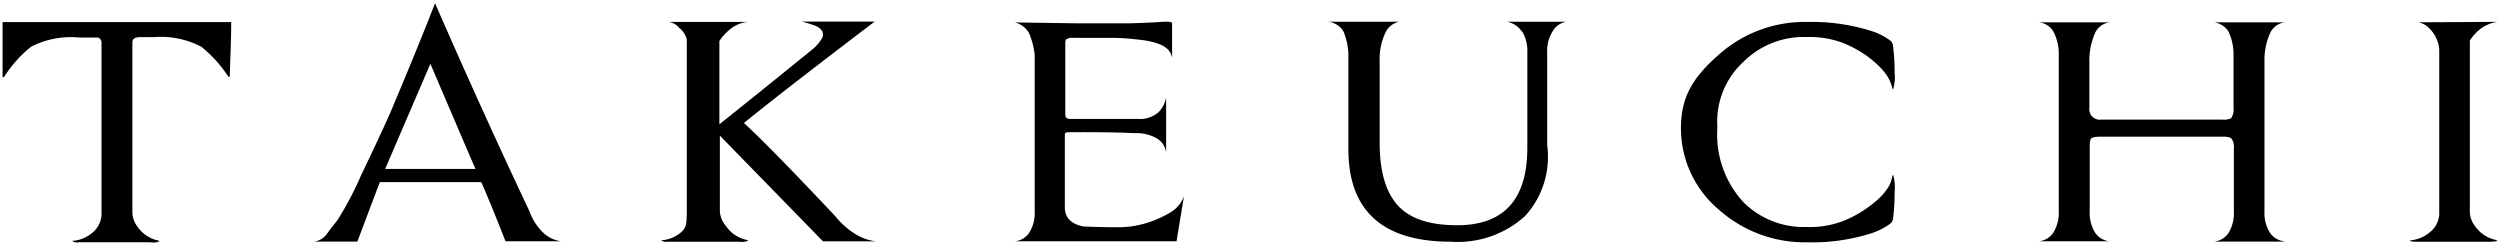
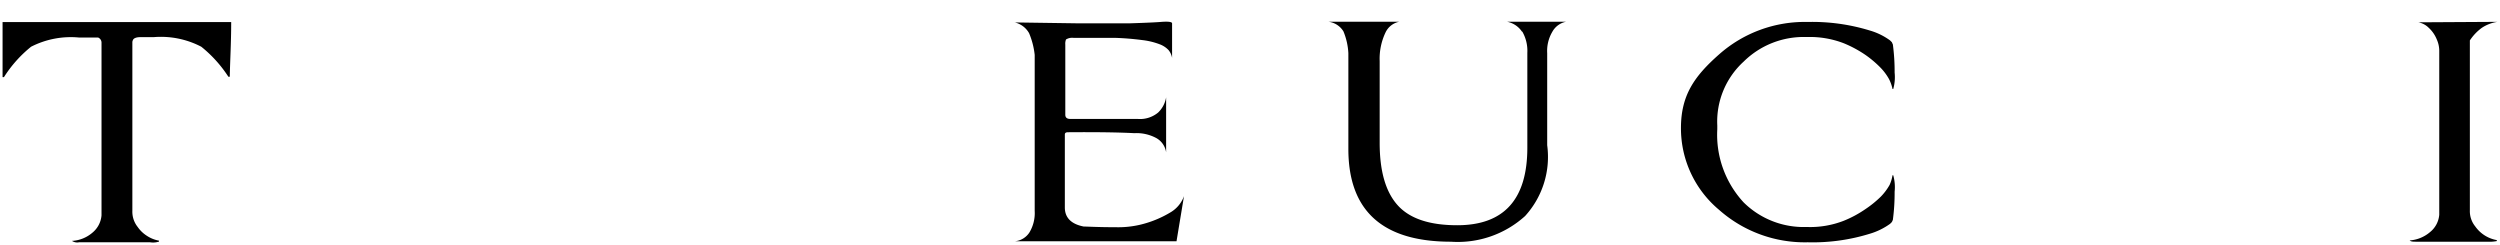
<svg xmlns="http://www.w3.org/2000/svg" viewBox="0 0 214 21" width="214" height="21">
  <defs>
    <style>.cls-1{fill:none;}</style>
  </defs>
  <g id="Layer_2" data-name="Layer 2">
    <g id="Layer_1-2" data-name="Layer 1">
      <rect class="cls-1" width="214" height="21" />
      <path d="M19.79,1.89c0,1.81-.1,3.4-.12,4.68h-.12A10.86,10.86,0,0,0,17.23,4a7.46,7.46,0,0,0-4.08-.82H12c-.37,0-.57.12-.61.23a.43.43,0,0,0-.06.24l0,14.4a2.09,2.09,0,0,0,.45,1.37,2.75,2.75,0,0,0,.77.75,2.79,2.79,0,0,0,1.06.43s0,.06,0,.08a1.63,1.63,0,0,1-.76.06H6.77a.82.82,0,0,1-.61-.12,2.92,2.92,0,0,0,1.76-.71,2.14,2.14,0,0,0,.77-1.48l0-14.78a.47.47,0,0,0-.3-.44H6.74A7.46,7.46,0,0,0,2.66,4,10.65,10.65,0,0,0,.34,6.6H.22c0-1.28,0-2.9,0-4.71H19.79Z" />
-       <path d="M30.59,20.68H26.9l0,0A1.61,1.61,0,0,0,28,20c.26-.37.55-.73.85-1.1A27.74,27.74,0,0,0,30.91,15q1.64-3.41,2.48-5.31Q35.63,4.4,37.24.28q4.08,9.34,8.08,17.8a4.79,4.79,0,0,0,1.15,1.81,2.78,2.78,0,0,0,1.53.76v0l-4.73,0Q42,17.41,41.2,15.59H32.51Zm10-6.47q-.09-.2-3.75-8.75l-3.87,9h7.74Z" />
-       <path d="M61.62,11.61V18a2.1,2.1,0,0,0,.54,1.37,2.71,2.71,0,0,0,.76.75,2.83,2.83,0,0,0,1.07.43s.05.06,0,.08a1.65,1.65,0,0,1-.76.06H57.19a.81.81,0,0,1-.61-.12,2.87,2.87,0,0,0,1.75-.71c.48-.42.42-.91.46-1.48,0-9.62,0-14.59,0-15a1.78,1.78,0,0,0-.66-1,1.34,1.34,0,0,0-.9-.5H64a2.73,2.73,0,0,0-1.42.56,4.4,4.4,0,0,0-1,1.07v7.13c2.81-2.24,5.47-4.39,7.87-6.34a3.54,3.54,0,0,0,.9-1,.64.64,0,0,0,0-.68,1.34,1.34,0,0,0-.65-.45,10.08,10.08,0,0,0-1.08-.32h6.25S67,7.81,63.68,10.53q2.26,2.07,7.84,8a6.85,6.85,0,0,0,1.77,1.55,4.33,4.33,0,0,0,1.71.58v0H70.45Z" />
      <path d="M93.9,20.65l-7,0v0a1.67,1.67,0,0,0,1.23-.77,3.22,3.22,0,0,0,.44-1.83l0-13.35a6.59,6.59,0,0,0-.48-1.86,1.9,1.9,0,0,0-1.23-.92v0L92.44,2h4.17s2-.06,2.72-.12,1,0,1,.12v.47l0,2.49h0a1.41,1.41,0,0,0-.3-.67,2,2,0,0,0-.79-.51,6.11,6.11,0,0,0-1.47-.35,23.47,23.47,0,0,0-2.35-.19c-.85,0-2,0-3.53,0a1,1,0,0,0-.64.14,1,1,0,0,0-.06.44v6q0,.36.42.36l5.77,0a2.42,2.42,0,0,0,1.76-.55,2.32,2.32,0,0,0,.68-1.3h0q0,1.14,0,4.71h0A1.67,1.67,0,0,0,99,11.83a3.56,3.56,0,0,0-1.91-.43c-1.28-.07-3.17-.1-5.67-.08-.18,0-.27.06-.27.2v6.24c0,.87.54,1.42,1.61,1.63.27,0,1.19.06,2.78.06a8.24,8.24,0,0,0,2-.2,9.11,9.11,0,0,0,2.7-1.1,2.66,2.66,0,0,0,1.11-1.36l0,0-.64,3.86s-4.4,0-6.8,0" />
      <path d="M130.29,2.72A2,2,0,0,0,129,1.86h5.06a1.72,1.72,0,0,0-1.18.86,3.22,3.22,0,0,0-.44,1.83l0,7.88a7.51,7.51,0,0,1-1.89,6.06,8.58,8.58,0,0,1-6.35,2.2q-8.78,0-8.78-7.94V4.55A5.61,5.61,0,0,0,115,2.69a1.75,1.75,0,0,0-1.29-.83h6.07a1.65,1.65,0,0,0-1.18.92,5.23,5.23,0,0,0-.5,2.45v7c0,2.44.52,4.22,1.56,5.36s2.74,1.69,5.08,1.69q6,0,6-6.64l0-8.12a3.3,3.3,0,0,0-.44-1.83" />
      <path d="M162.06,15a3.69,3.69,0,0,1,.12,1.41,17.54,17.54,0,0,1-.15,2.4,1.59,1.59,0,0,1-.09.2l-.15.15a5.77,5.77,0,0,1-1.74.85,16.51,16.51,0,0,1-5.31.73,11.06,11.06,0,0,1-7.59-2.78,9.09,9.09,0,0,1-3.26-7v0c0-2.79,1.13-4.42,3.26-6.3a11.06,11.06,0,0,1,7.59-2.78,16.8,16.8,0,0,1,5.31.73,5.54,5.54,0,0,1,1.74.85l.15.15.09.2a17.75,17.75,0,0,1,.15,2.4,3.69,3.69,0,0,1-.12,1.41H162a3.36,3.36,0,0,0-.3-.85,4.57,4.57,0,0,0-.75-1,9,9,0,0,0-1.27-1.07,10,10,0,0,0-1.86-1,8.08,8.08,0,0,0-3.17-.53,7.31,7.31,0,0,0-5.4,2.11A6.94,6.94,0,0,0,147,10.74v.32a8.53,8.53,0,0,0,2.25,6.26,7.31,7.31,0,0,0,5.4,2.11,7.91,7.91,0,0,0,3.17-.53,9.47,9.47,0,0,0,1.86-1A9,9,0,0,0,161,16.83a4.84,4.84,0,0,0,.75-1A3.24,3.24,0,0,0,162,15Z" />
-       <path d="M195.55,20.68h-6v0a1.69,1.69,0,0,0,1.23-.77,3.3,3.3,0,0,0,.44-1.83V12.72a1.31,1.31,0,0,0-.18-.82c-.1-.14-.33-.2-.7-.2H179.82c-.45,0-.72.05-.82.16s-.12.37-.12.8v5.39a3.22,3.22,0,0,0,.44,1.83,1.67,1.67,0,0,0,1.23.77v0h-6v0a1.69,1.69,0,0,0,1.24-.77,3.3,3.3,0,0,0,.44-1.83V4.62a4.12,4.12,0,0,0-.47-1.94,1.65,1.65,0,0,0-1.24-.77v0h6.07v0a1.62,1.62,0,0,0-1.23.86,5.89,5.89,0,0,0-.51,2.58V9.24a.89.89,0,0,0,1,1h10.37a1.64,1.64,0,0,0,.76-.11,1.41,1.41,0,0,0,.21-.94V4.54a4.58,4.58,0,0,0-.44-1.86,1.76,1.76,0,0,0-1.23-.77v0h6.06v0a1.62,1.62,0,0,0-1.23.86,5.62,5.62,0,0,0-.51,2.5v8.62l0,4.16a3.22,3.22,0,0,0,.44,1.83,1.67,1.67,0,0,0,1.23.77Z" />
      <path d="M213.79,1.87a3.25,3.25,0,0,0-1.37.53,4.18,4.18,0,0,0-1,1.06V18a2.07,2.07,0,0,0,.46,1.38,2.86,2.86,0,0,0,1.83,1.17s.05.07,0,.09a3.19,3.19,0,0,1-.77.05h-6.06c-.32,0-.51,0-.61-.11a3,3,0,0,0,1.75-.72,2.12,2.12,0,0,0,.78-1.48v-14a2.39,2.39,0,0,0-.21-1,2.75,2.75,0,0,0-.69-1,1.68,1.68,0,0,0-.9-.47Z" />
    </g>
  </g>
</svg>